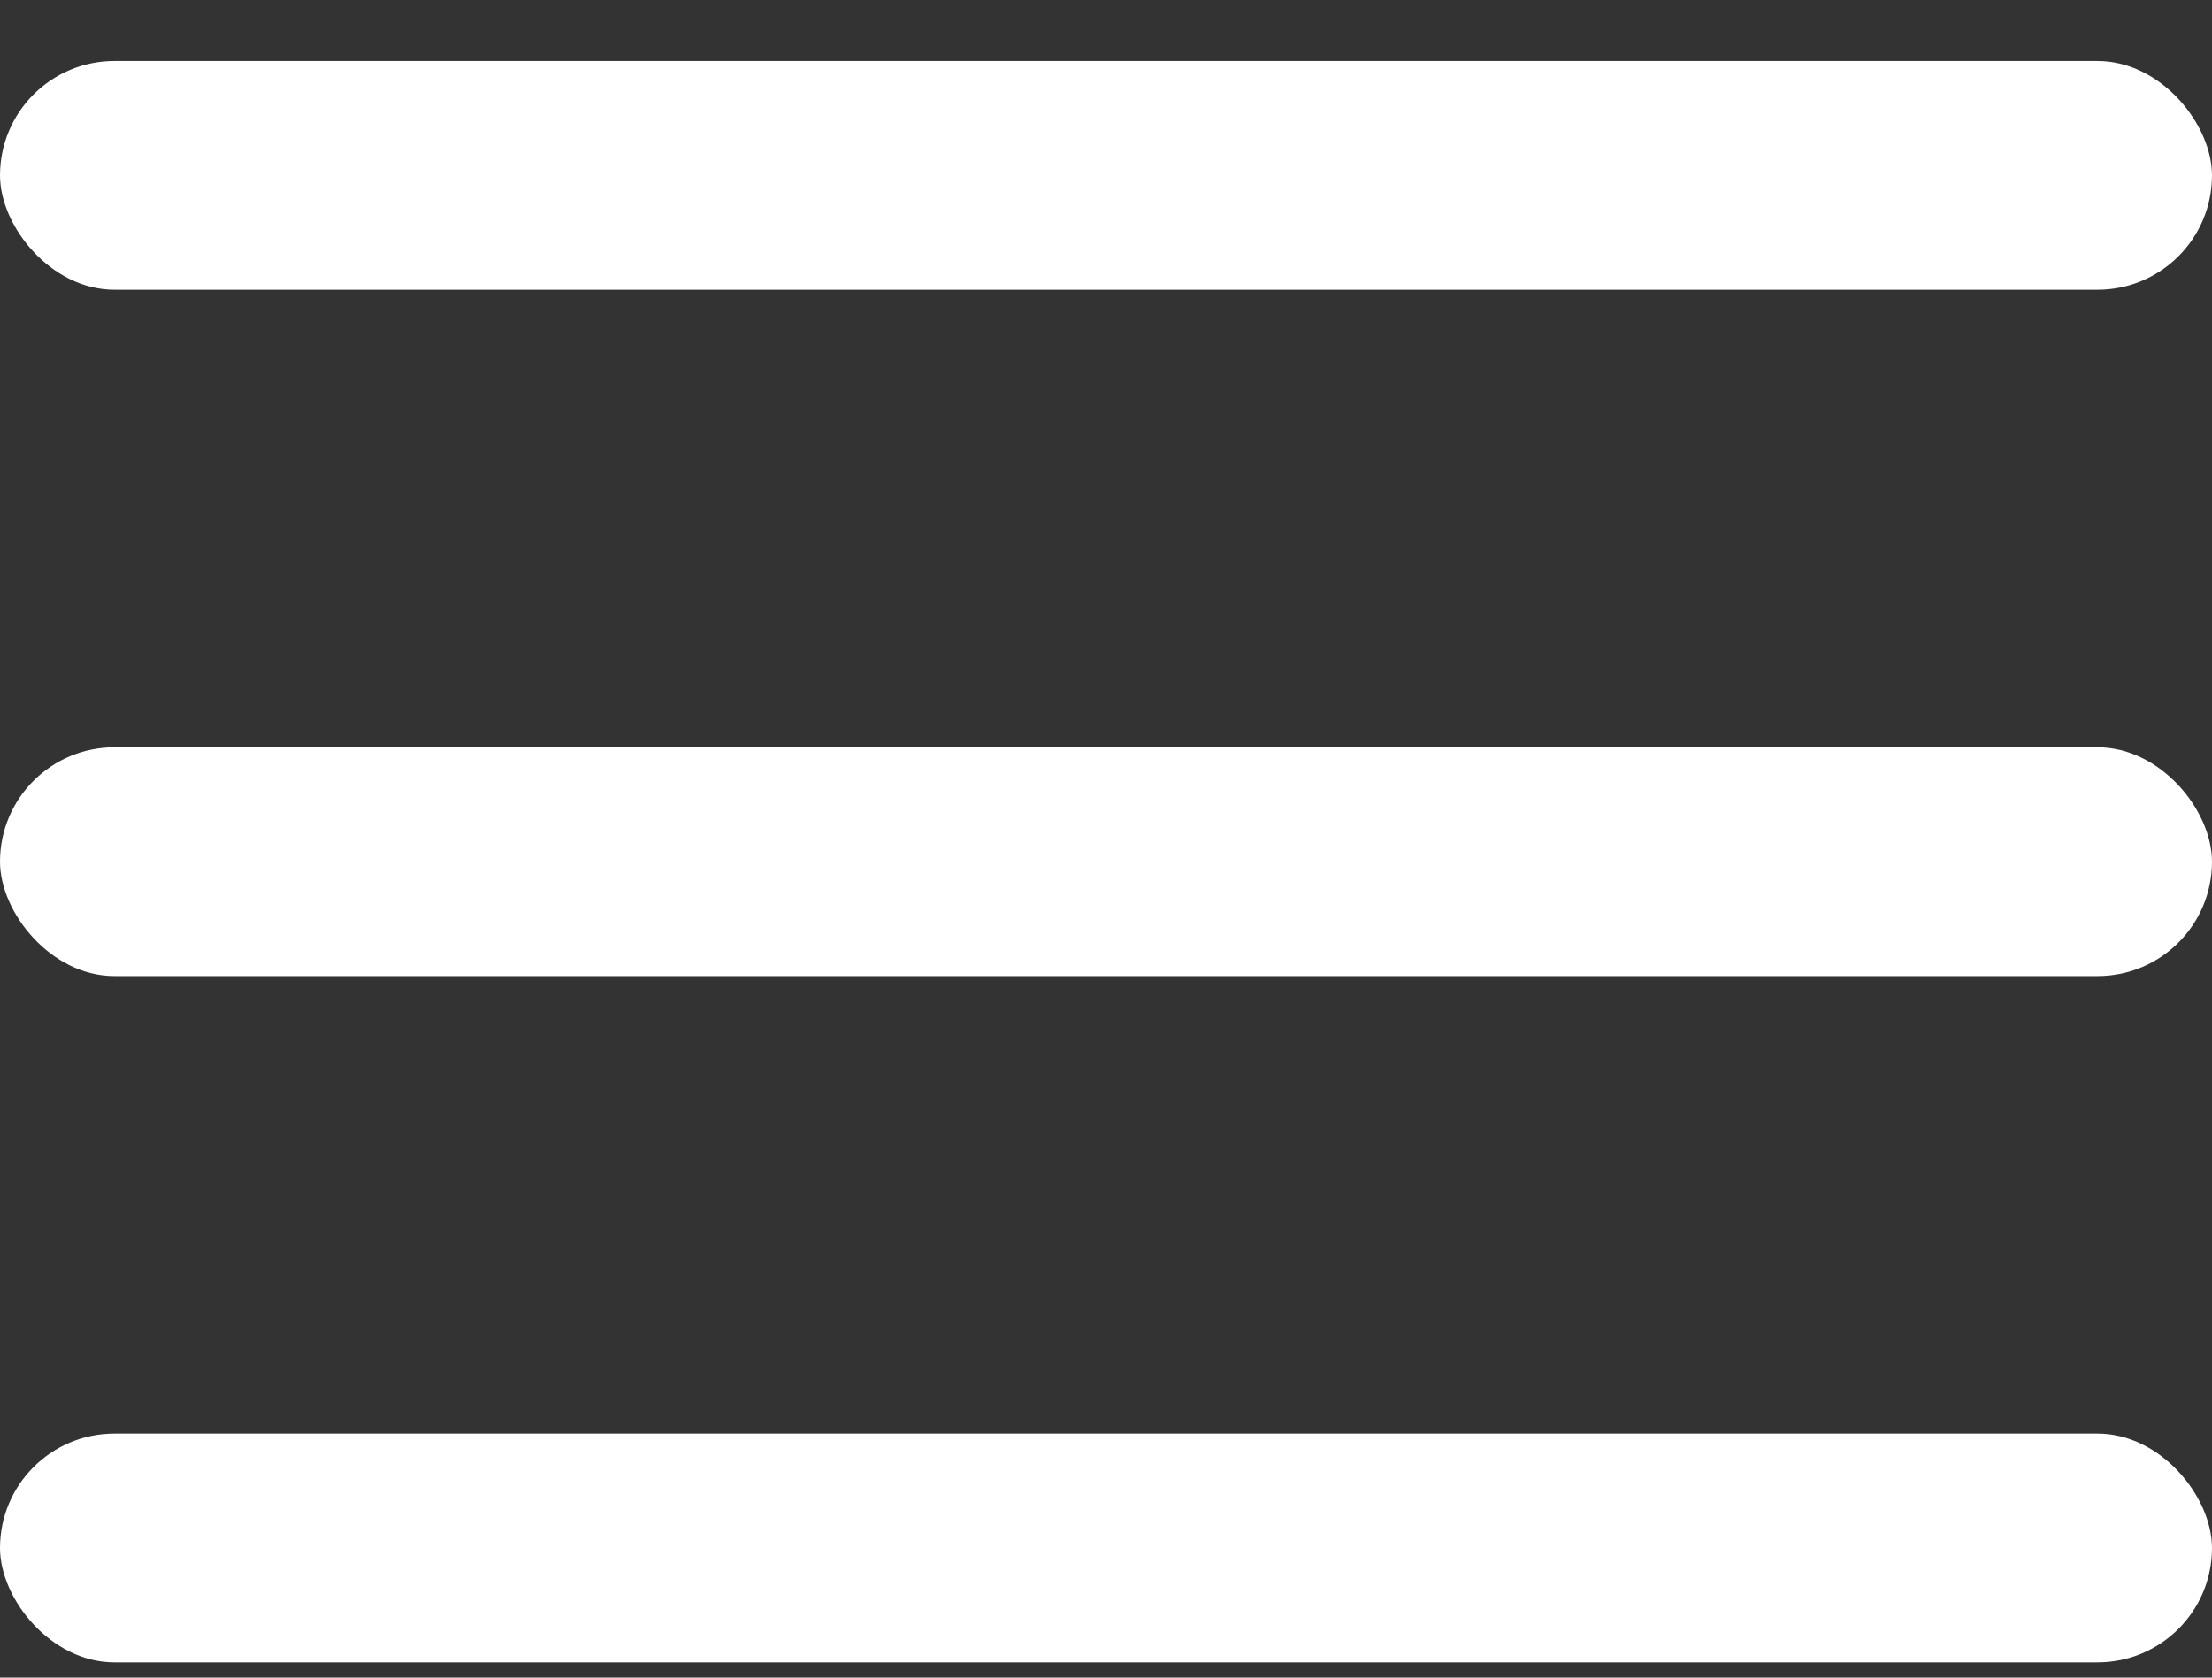
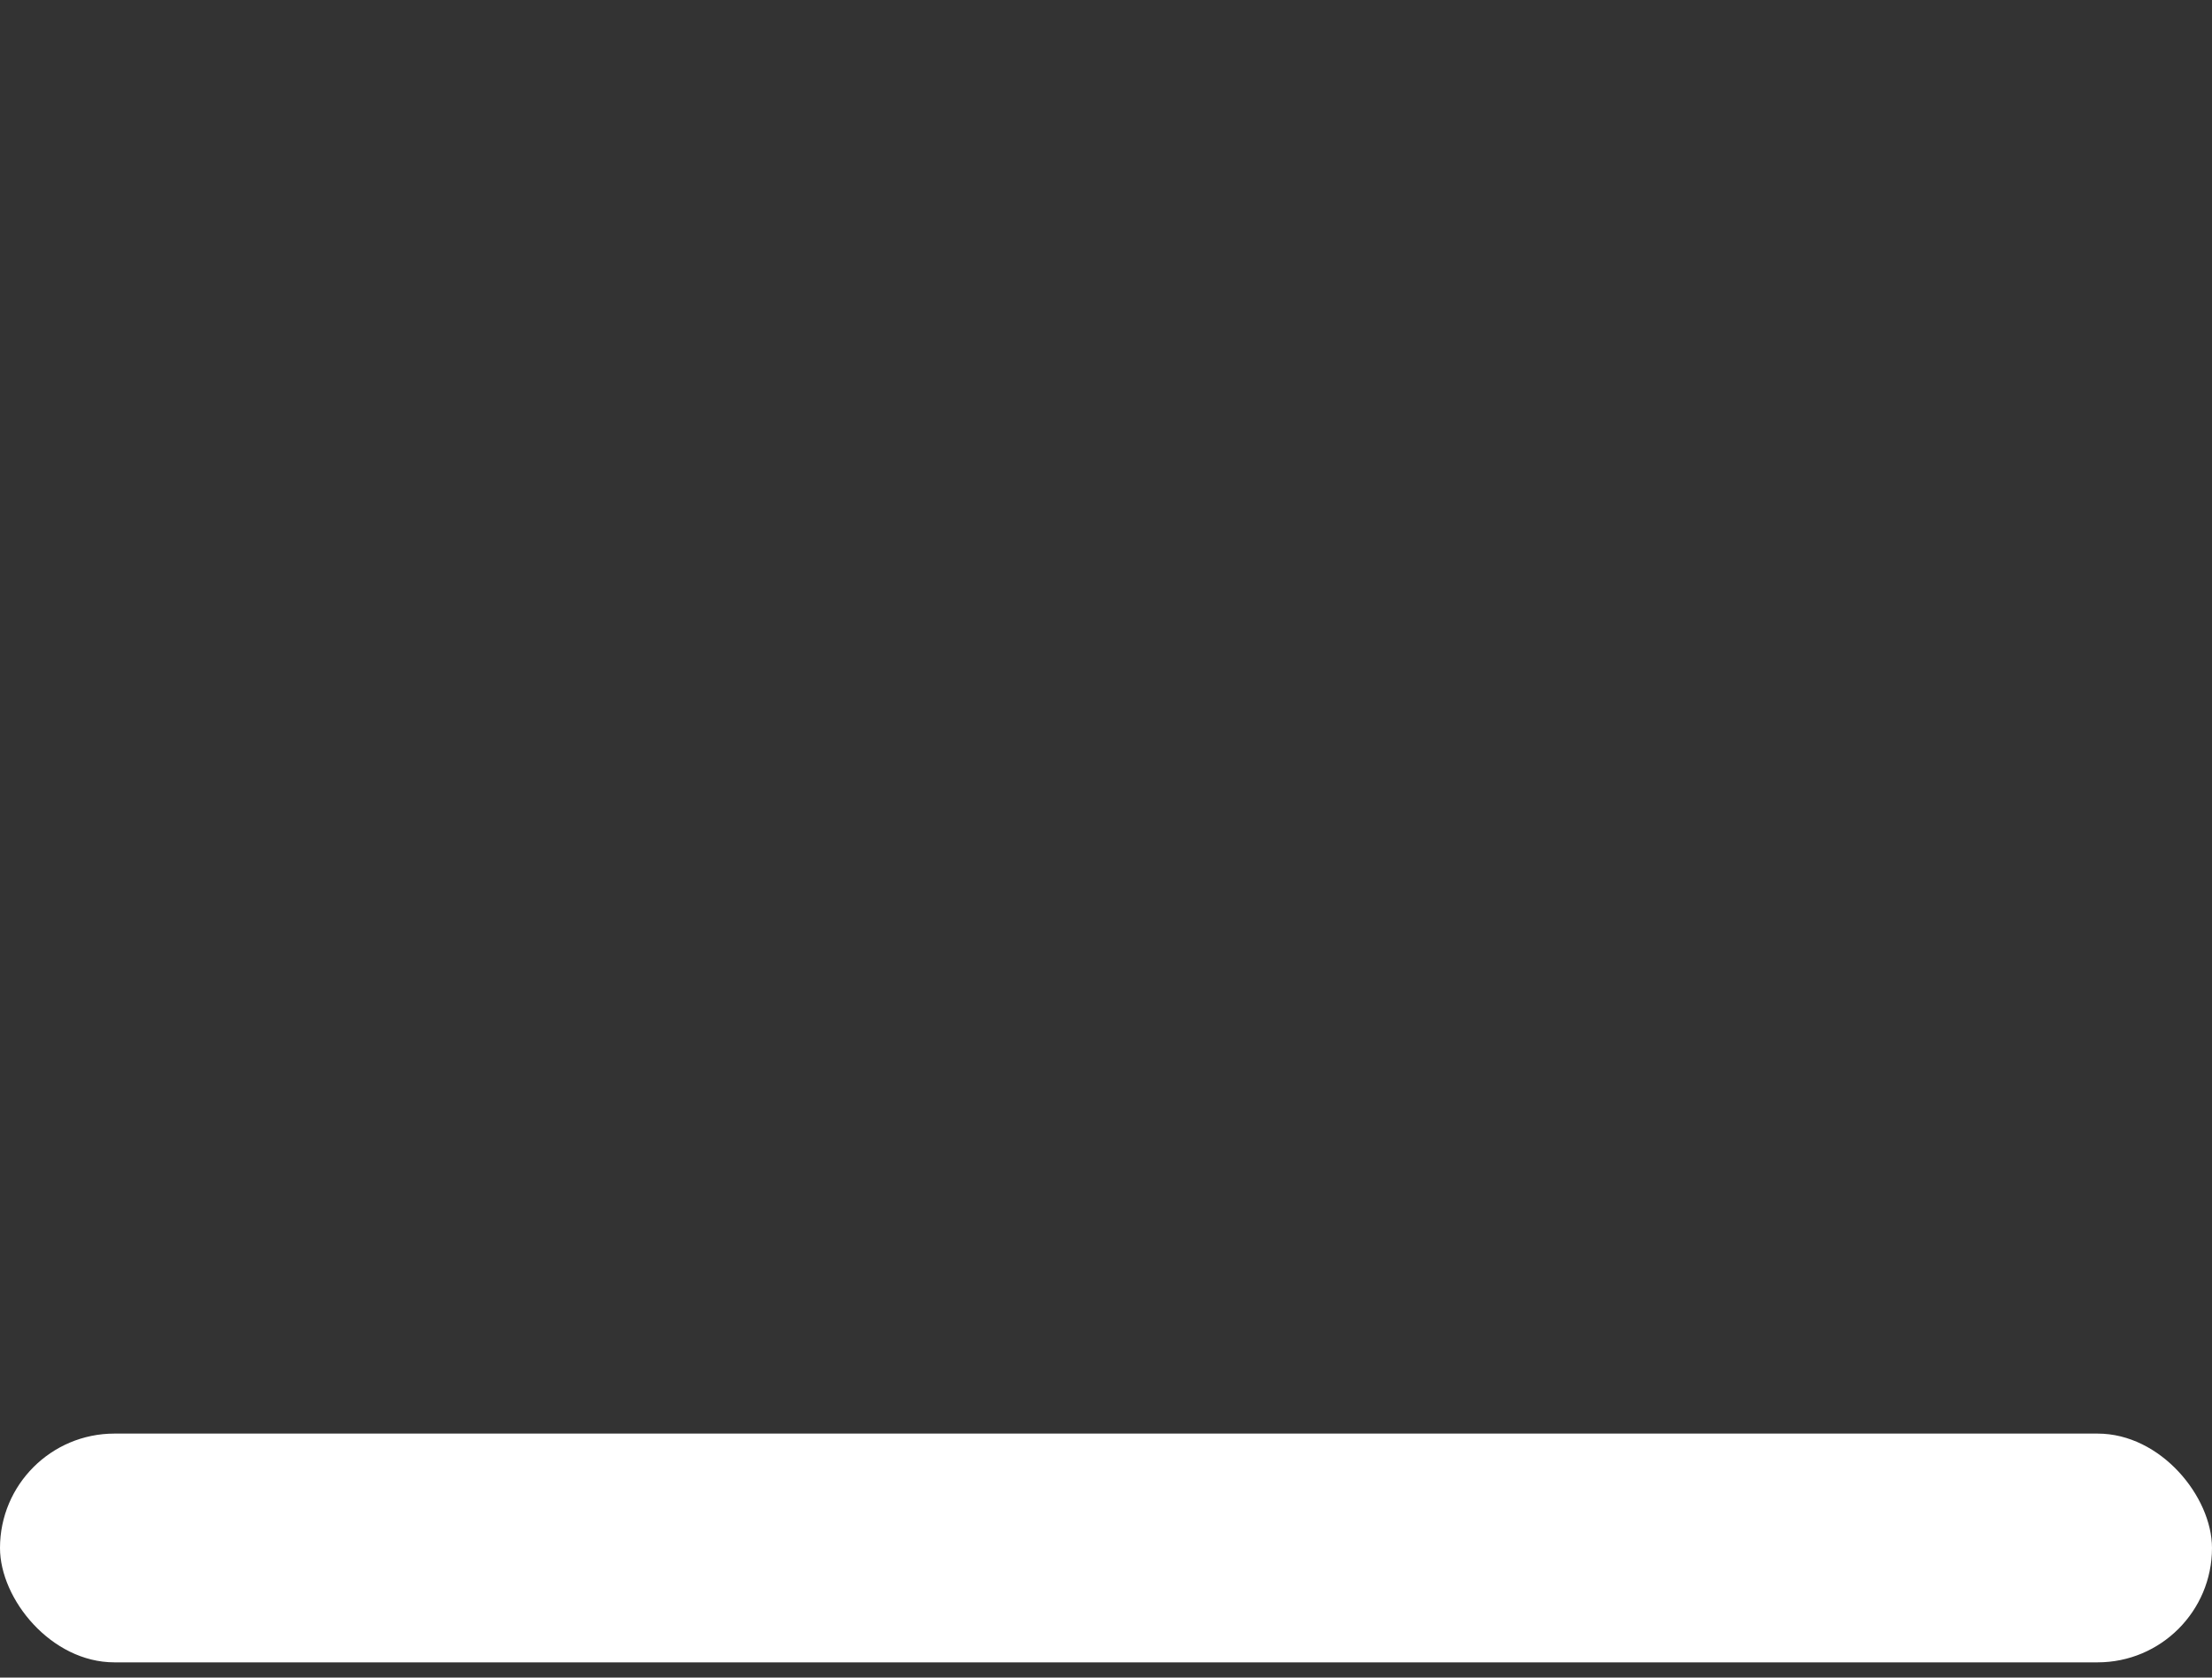
<svg xmlns="http://www.w3.org/2000/svg" width="29" height="22" fill="none" viewBox="0 0 29 22">
  <rect x="0" y="0" width="29" height="22" fill="#333333" stroke="none" />
  <rect width="29" height="3" y="18.8" fill="#fff" rx="1.5" />
-   <rect width="29" height="3" y="9.8" fill="#fff" rx="1.5" />
-   <rect width="29" height="3" y=".8" fill="#fff" rx="1.5" />
</svg>